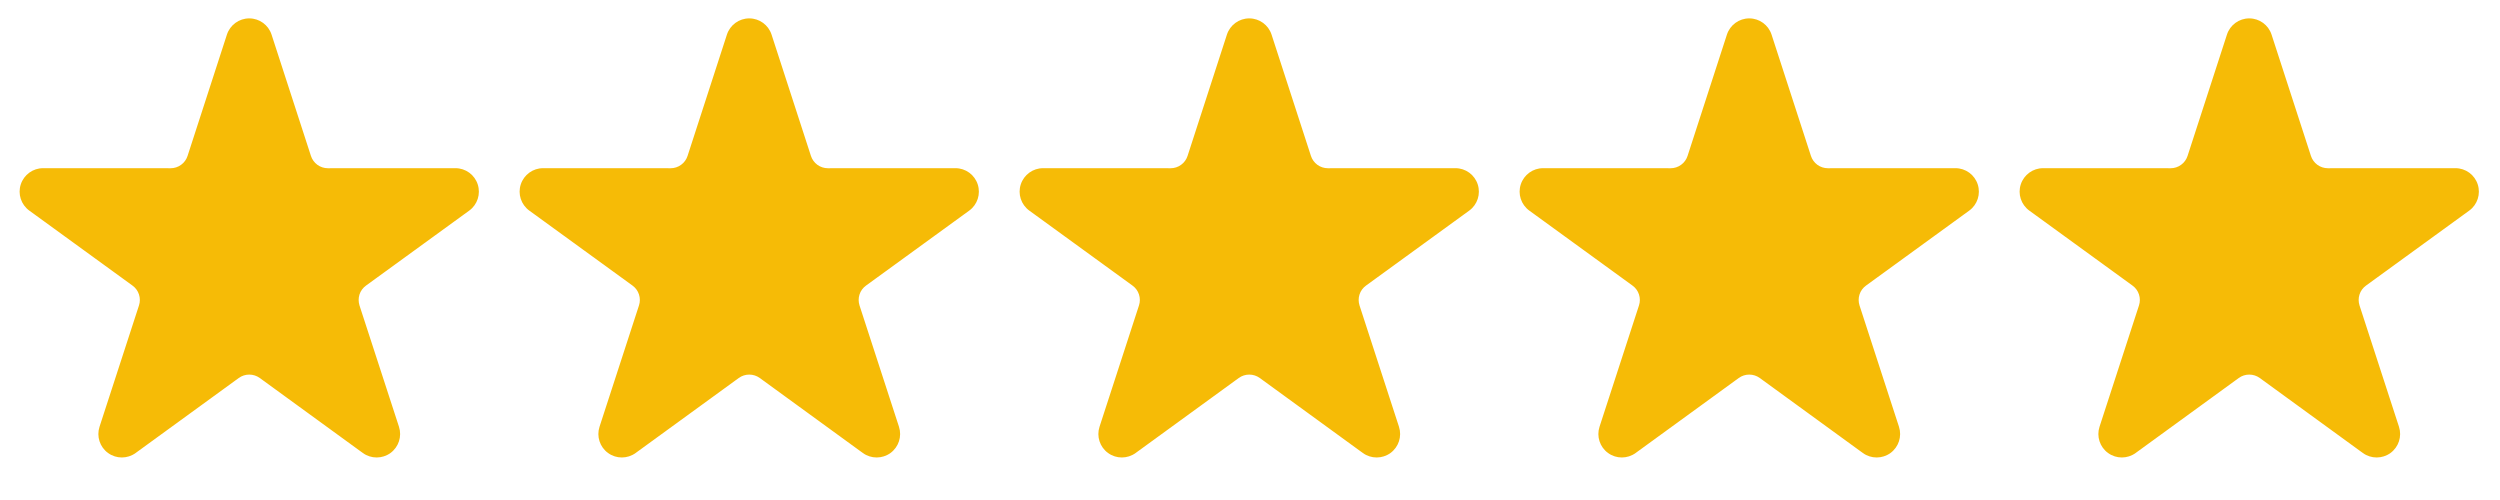
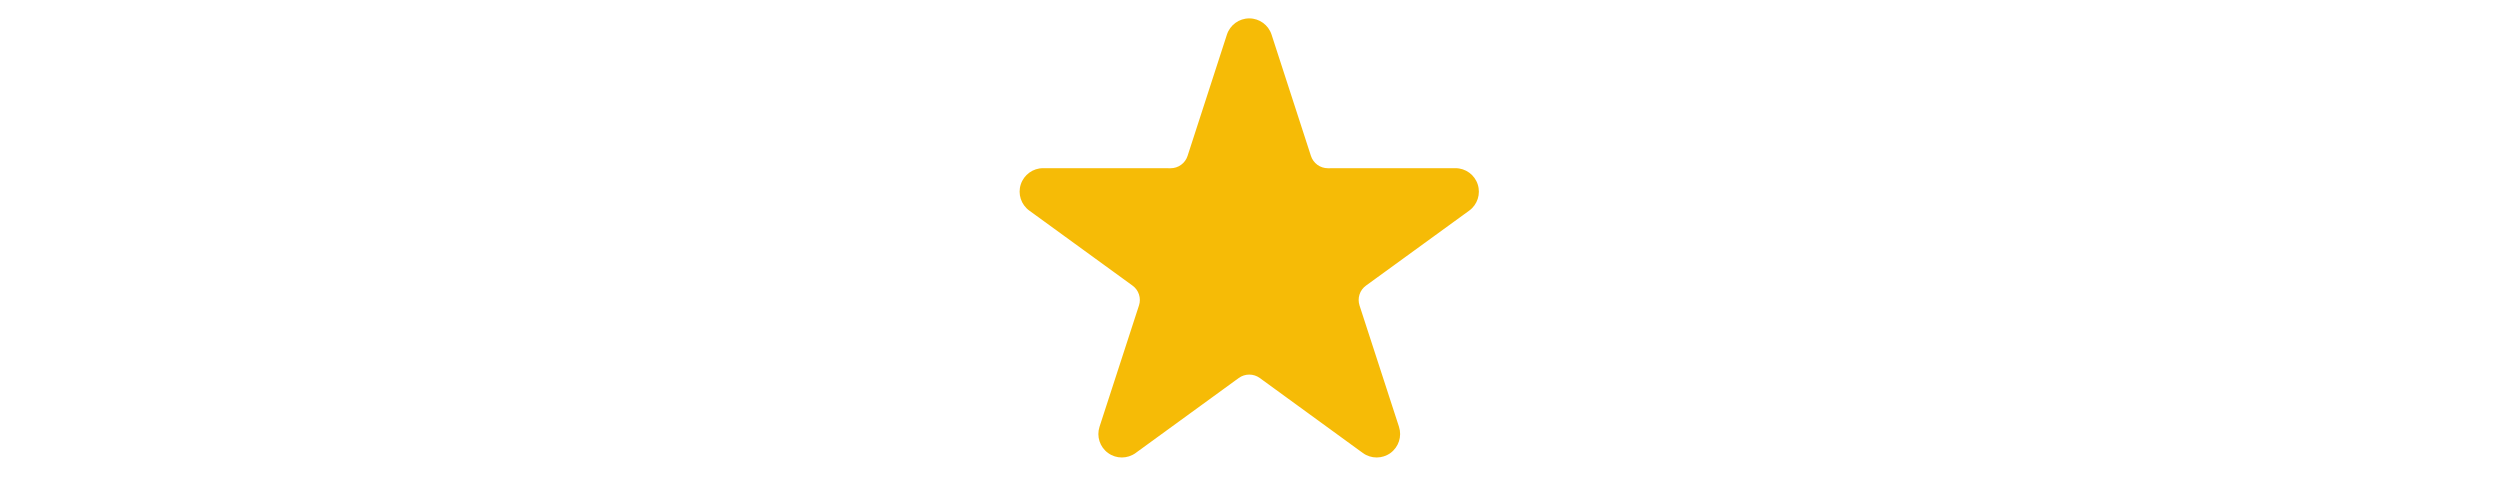
<svg xmlns="http://www.w3.org/2000/svg" width="85" height="17" viewBox="0 0 85 17" fill="none">
  <g clip-path="url(#clip0_742_2379)">
-     <path fill-rule="evenodd" clip-rule="evenodd" d="M7.715 1.177C7.822 0.848 8.129 0.625 8.475 0.625C8.82 0.625 9.126 0.848 9.233 1.177L10.572 5.302C10.611 5.423 10.689 5.529 10.791 5.604C10.895 5.679 11.02 5.72 11.147 5.72L15.484 5.718C15.83 5.718 16.136 5.94 16.243 6.27C16.349 6.598 16.233 6.958 15.953 7.161L12.444 9.71C12.34 9.785 12.263 9.89 12.223 10.011C12.184 10.133 12.185 10.264 12.223 10.386L13.565 14.509C13.672 14.839 13.555 15.198 13.276 15.402C12.996 15.605 12.617 15.605 12.337 15.402L8.831 12.851C8.727 12.776 8.603 12.736 8.475 12.736C8.347 12.736 8.223 12.776 8.119 12.851L4.611 15.402C4.332 15.605 3.954 15.605 3.674 15.402C3.393 15.198 3.277 14.839 3.384 14.509L4.725 10.386C4.765 10.264 4.765 10.133 4.725 10.011C4.686 9.89 4.609 9.785 4.505 9.71L0.997 7.161C0.717 6.958 0.599 6.598 0.706 6.27C0.814 5.94 1.12 5.718 1.465 5.718L5.801 5.72C5.93 5.72 6.055 5.679 6.157 5.604C6.261 5.529 6.338 5.423 6.377 5.302L7.715 1.177Z" fill="#F6BB06" />
-   </g>
+     </g>
  <g clip-path="url(#clip1_742_2379)">
    <path fill-rule="evenodd" clip-rule="evenodd" d="M41.715 1.177C41.822 0.848 42.129 0.625 42.475 0.625C42.82 0.625 43.126 0.848 43.233 1.177L44.572 5.302C44.611 5.423 44.689 5.529 44.791 5.604C44.895 5.679 45.02 5.72 45.147 5.72L49.484 5.718C49.83 5.718 50.136 5.94 50.243 6.27C50.349 6.598 50.233 6.958 49.953 7.161L46.444 9.71C46.34 9.785 46.263 9.89 46.224 10.011C46.184 10.133 46.185 10.264 46.224 10.386L47.565 14.509C47.672 14.839 47.555 15.198 47.276 15.402C46.996 15.605 46.617 15.605 46.337 15.402L42.831 12.851C42.727 12.776 42.603 12.736 42.475 12.736C42.347 12.736 42.223 12.776 42.119 12.851L38.611 15.402C38.332 15.605 37.953 15.605 37.674 15.402C37.393 15.198 37.277 14.839 37.384 14.509L38.725 10.386C38.765 10.264 38.765 10.133 38.725 10.011C38.686 9.89 38.609 9.785 38.505 9.71L34.997 7.161C34.717 6.958 34.599 6.598 34.706 6.27C34.814 5.94 35.12 5.718 35.465 5.718L39.801 5.72C39.93 5.72 40.055 5.679 40.157 5.604C40.261 5.529 40.338 5.423 40.377 5.302L41.715 1.177Z" fill="#F6BB06" />
  </g>
  <g clip-path="url(#clip2_742_2379)">
-     <path fill-rule="evenodd" clip-rule="evenodd" d="M75.716 1.177C75.822 0.848 76.129 0.625 76.475 0.625C76.82 0.625 77.126 0.848 77.233 1.177L78.572 5.302C78.611 5.423 78.689 5.529 78.791 5.604C78.895 5.679 79.02 5.72 79.147 5.72L83.484 5.718C83.83 5.718 84.136 5.94 84.243 6.27C84.349 6.598 84.233 6.958 83.953 7.161L80.444 9.71C80.34 9.785 80.263 9.89 80.224 10.011C80.184 10.133 80.185 10.264 80.224 10.386L81.565 14.509C81.672 14.839 81.555 15.198 81.276 15.402C80.996 15.605 80.617 15.605 80.337 15.402L76.831 12.851C76.727 12.776 76.603 12.736 76.475 12.736C76.347 12.736 76.223 12.776 76.119 12.851L72.611 15.402C72.332 15.605 71.954 15.605 71.674 15.402C71.393 15.198 71.277 14.839 71.384 14.509L72.725 10.386C72.765 10.264 72.765 10.133 72.725 10.011C72.686 9.89 72.609 9.785 72.505 9.71L68.997 7.161C68.717 6.958 68.599 6.598 68.706 6.27C68.814 5.94 69.12 5.718 69.465 5.718L73.802 5.72C73.93 5.72 74.055 5.679 74.157 5.604C74.261 5.529 74.338 5.423 74.377 5.302L75.716 1.177Z" fill="#F6BB06" />
-   </g>
+     </g>
  <g clip-path="url(#clip3_742_2379)">
-     <path fill-rule="evenodd" clip-rule="evenodd" d="M58.715 1.177C58.822 0.848 59.129 0.625 59.475 0.625C59.82 0.625 60.126 0.848 60.233 1.177L61.572 5.302C61.611 5.423 61.689 5.529 61.791 5.604C61.895 5.679 62.02 5.72 62.147 5.72L66.484 5.718C66.83 5.718 67.136 5.94 67.243 6.27C67.349 6.598 67.233 6.958 66.953 7.161L63.444 9.71C63.34 9.785 63.263 9.89 63.224 10.011C63.184 10.133 63.185 10.264 63.224 10.386L64.565 14.509C64.672 14.839 64.555 15.198 64.276 15.402C63.996 15.605 63.617 15.605 63.337 15.402L59.831 12.851C59.727 12.776 59.603 12.736 59.475 12.736C59.347 12.736 59.223 12.776 59.119 12.851L55.611 15.402C55.332 15.605 54.953 15.605 54.674 15.402C54.393 15.198 54.277 14.839 54.384 14.509L55.725 10.386C55.765 10.264 55.765 10.133 55.725 10.011C55.686 9.89 55.609 9.785 55.505 9.71L51.997 7.161C51.717 6.958 51.599 6.598 51.706 6.27C51.814 5.94 52.12 5.718 52.465 5.718L56.801 5.72C56.93 5.72 57.055 5.679 57.157 5.604C57.261 5.529 57.338 5.423 57.377 5.302L58.715 1.177Z" fill="#F6BB06" />
-   </g>
+     </g>
  <g clip-path="url(#clip4_742_2379)">
-     <path fill-rule="evenodd" clip-rule="evenodd" d="M24.715 1.177C24.822 0.848 25.129 0.625 25.475 0.625C25.82 0.625 26.126 0.848 26.233 1.177L27.572 5.302C27.611 5.423 27.689 5.529 27.791 5.604C27.895 5.679 28.02 5.72 28.147 5.72L32.484 5.718C32.83 5.718 33.136 5.94 33.243 6.27C33.349 6.598 33.233 6.958 32.953 7.161L29.444 9.71C29.34 9.785 29.263 9.89 29.224 10.011C29.184 10.133 29.185 10.264 29.224 10.386L30.565 14.509C30.672 14.839 30.555 15.198 30.276 15.402C29.996 15.605 29.617 15.605 29.337 15.402L25.831 12.851C25.727 12.776 25.603 12.736 25.475 12.736C25.347 12.736 25.223 12.776 25.119 12.851L21.611 15.402C21.332 15.605 20.953 15.605 20.674 15.402C20.393 15.198 20.277 14.839 20.384 14.509L21.725 10.386C21.765 10.264 21.765 10.133 21.725 10.011C21.686 9.89 21.609 9.785 21.506 9.71L17.997 7.161C17.717 6.958 17.599 6.598 17.706 6.27C17.814 5.94 18.12 5.718 18.465 5.718L22.802 5.72C22.93 5.72 23.055 5.679 23.157 5.604C23.261 5.529 23.338 5.423 23.377 5.302L24.715 1.177Z" fill="#F6BB06" />
-   </g>
+     </g>
  <defs>
    <clipPath id="clip0_742_2379">
      <rect width="16" height="16" fill="white" transform="translate(0.668 0.126)" />
    </clipPath>
    <clipPath id="clip1_742_2379">
      <rect width="16" height="16" fill="white" transform="translate(34.668 0.126)" />
    </clipPath>
    <clipPath id="clip2_742_2379">
      <rect width="16" height="16" fill="white" transform="translate(68.668 0.126)" />
    </clipPath>
    <clipPath id="clip3_742_2379">
      <rect width="16" height="16" fill="white" transform="translate(51.668 0.126)" />
    </clipPath>
    <clipPath id="clip4_742_2379">
      <rect width="16" height="16" fill="white" transform="translate(17.668 0.126)" />
    </clipPath>
  </defs>
</svg>